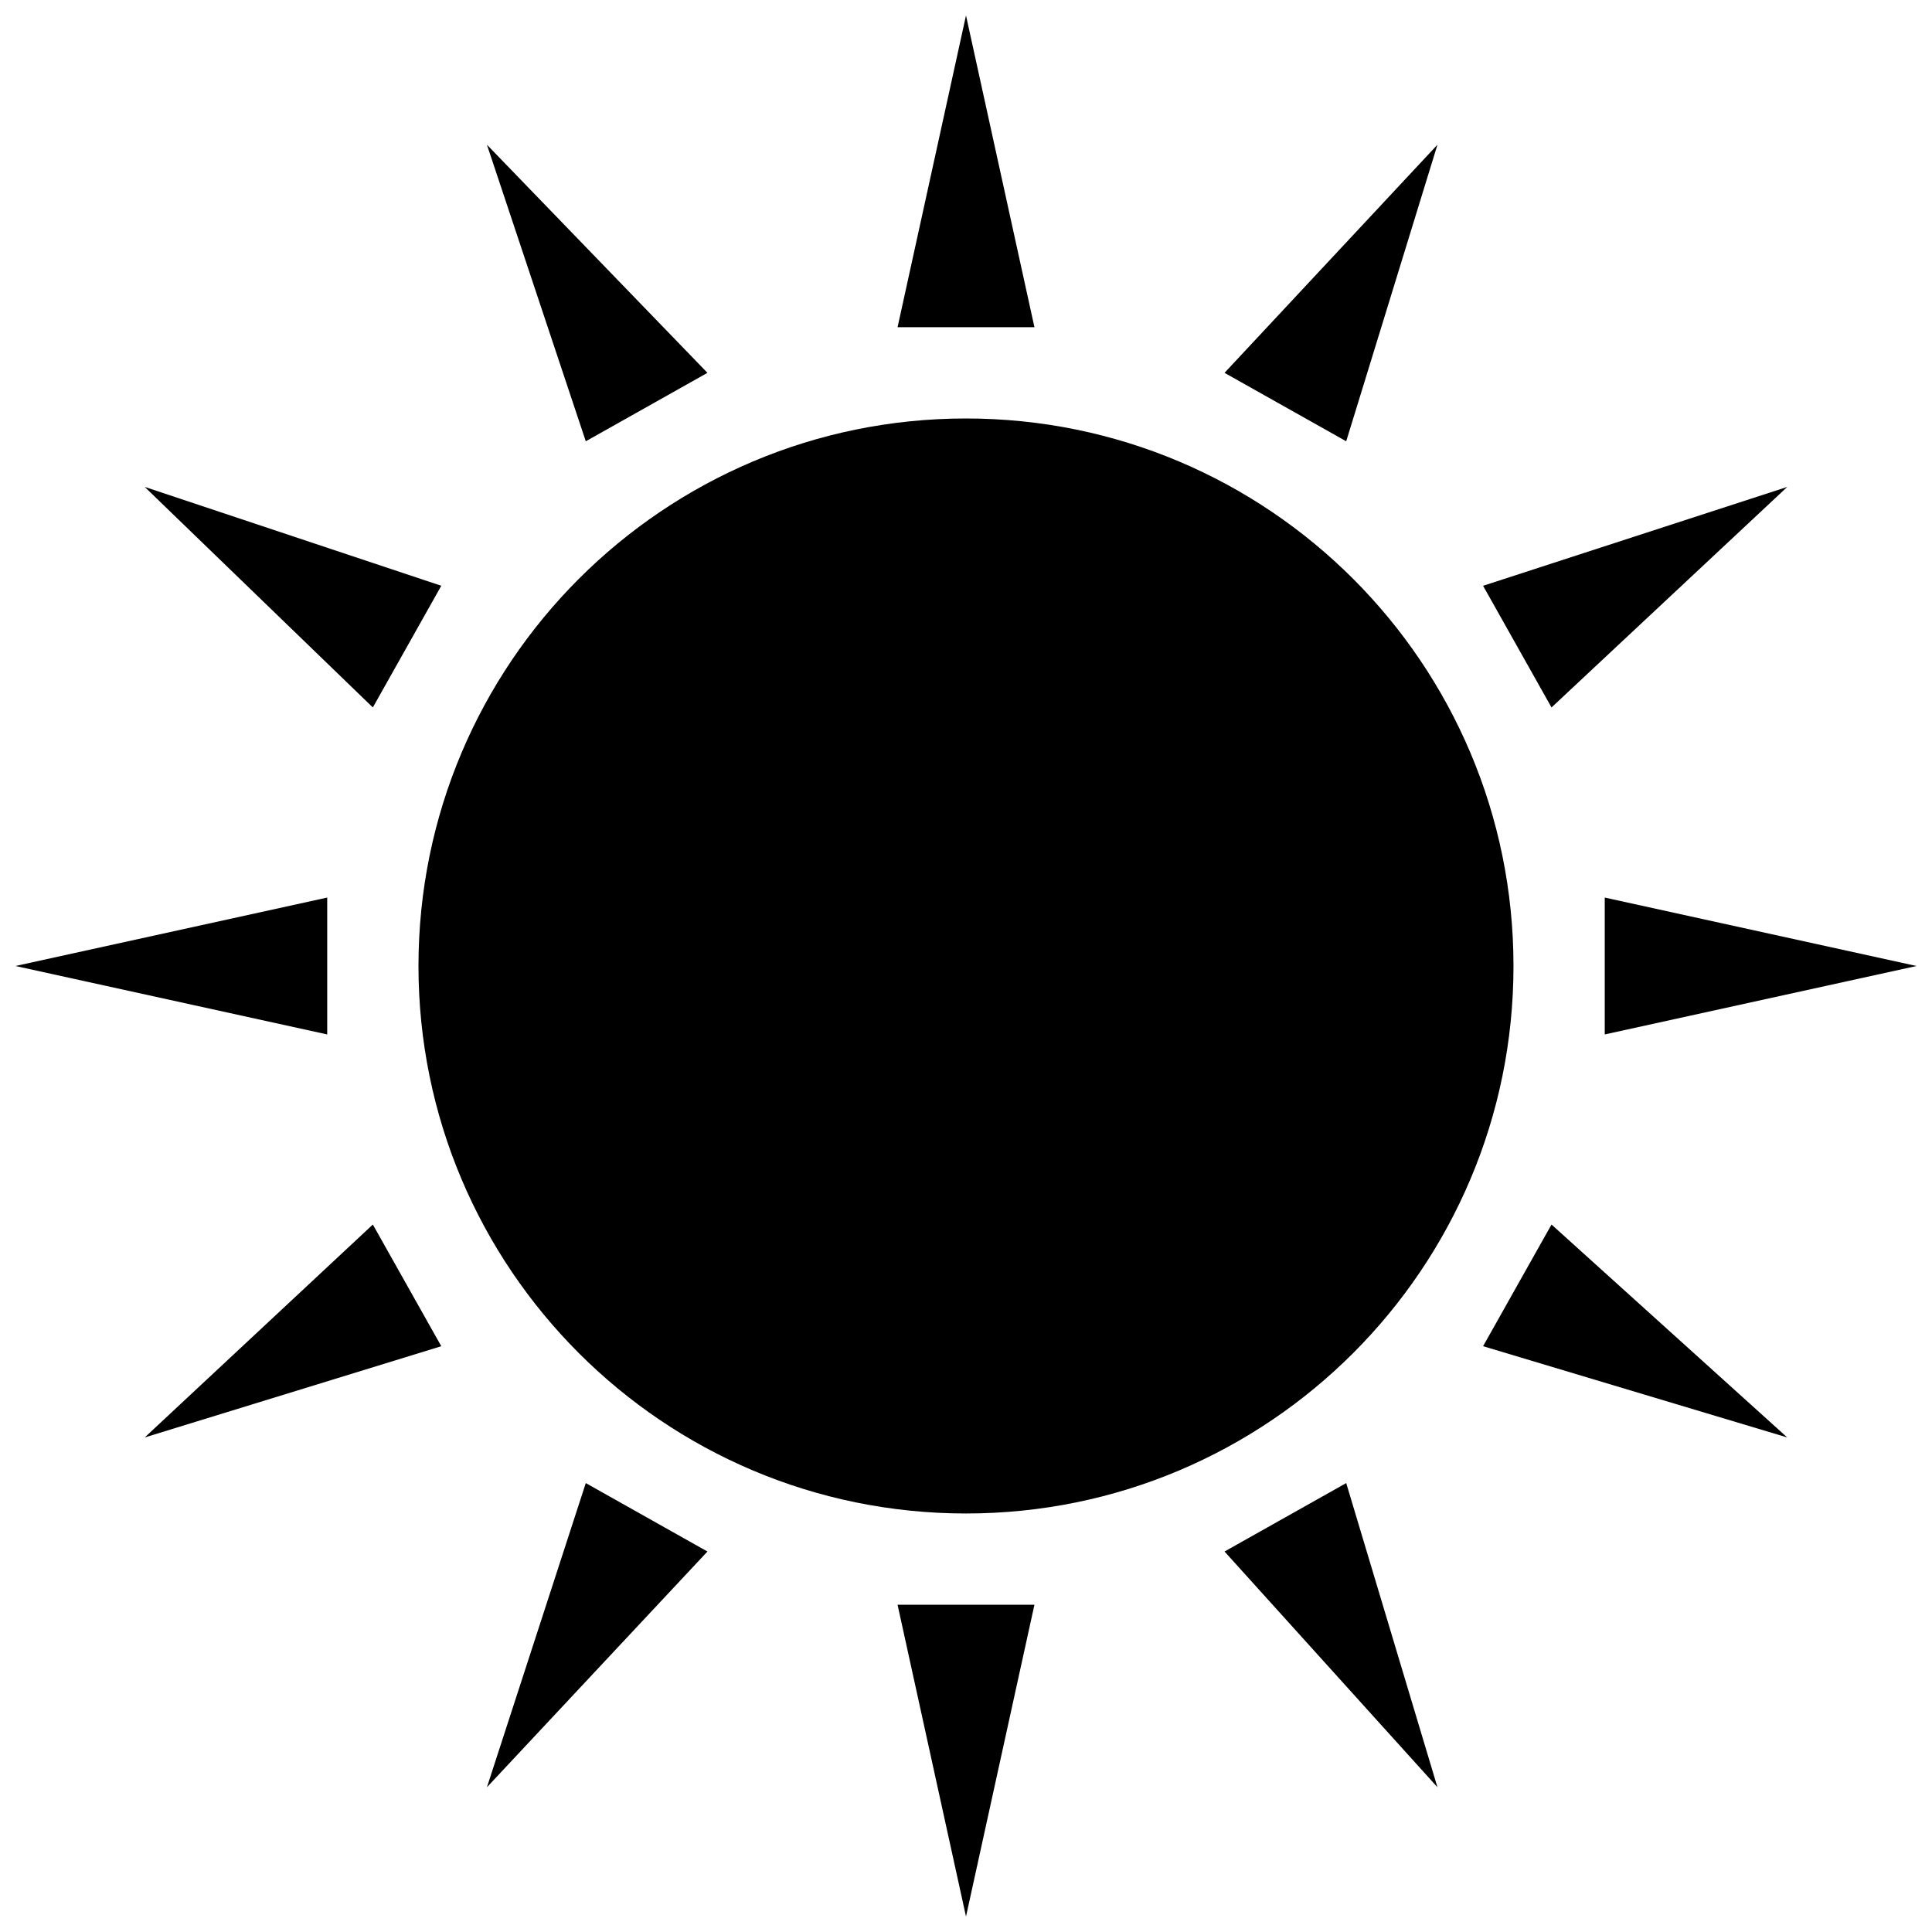
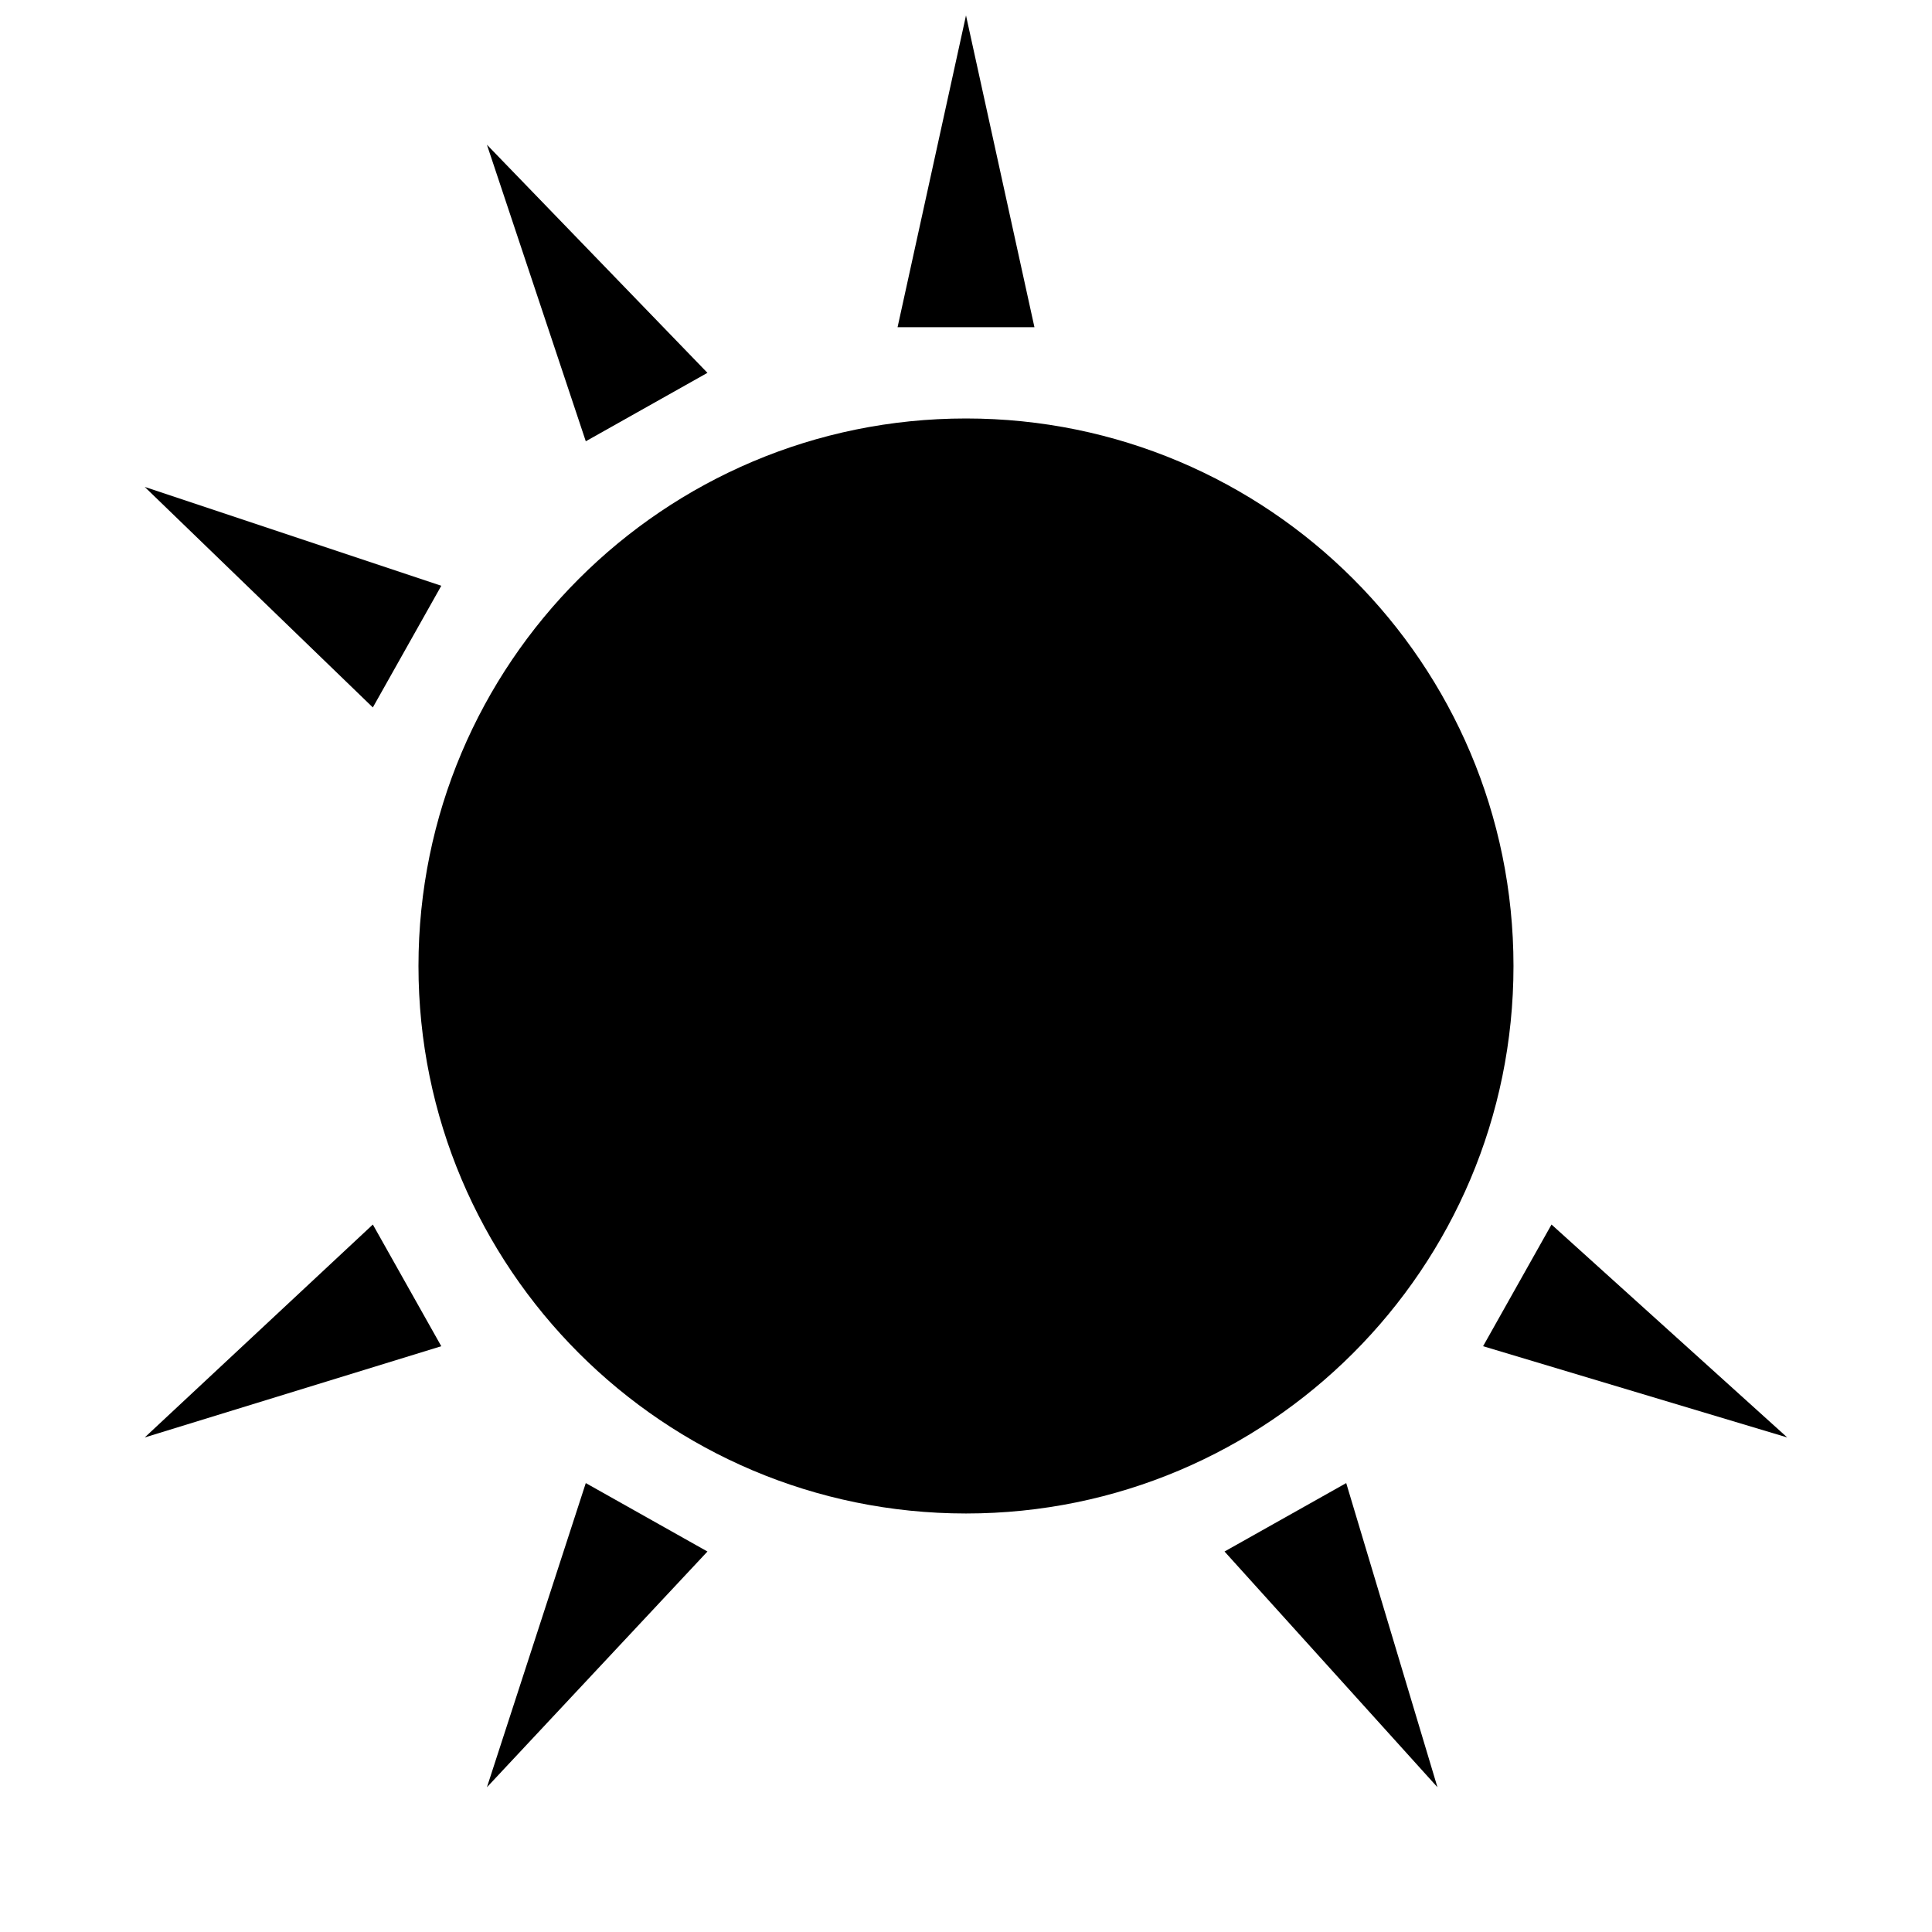
<svg xmlns="http://www.w3.org/2000/svg" width="800px" height="800px" version="1.1" viewBox="144 144 512 512">
  <defs>
    <clipPath id="d">
      <path d="m381 148.09h38v82.906h-38z" />
    </clipPath>
    <clipPath id="c">
-       <path d="m148.09 381h82.906v38h-82.906z" />
-     </clipPath>
+       </clipPath>
    <clipPath id="b">
      <path d="m381 569h38v82.902h-38z" />
    </clipPath>
    <clipPath id="a">
      <path d="m569 381h82.902v38h-82.902z" />
    </clipPath>
  </defs>
  <path d="m545.09 400c0 80.133-64.961 145.09-145.09 145.09-80.137 0-145.1-64.961-145.1-145.09 0-80.137 64.961-145.1 145.1-145.1 80.133 0 145.09 64.961 145.09 145.1" fill-rule="evenodd" />
  <g clip-path="url(#d)">
    <path d="m400 148.09 18.137 82.625h-36.273z" fill-rule="evenodd" />
  </g>
  <path d="m273.04 182.35 58.441 60.457-32.242 18.137z" fill-rule="evenodd" />
  <path d="m182.35 273.04 78.594 26.199-18.137 32.242z" fill-rule="evenodd" />
  <g clip-path="url(#c)">
    <path d="m148.09 400 82.625-18.137v36.273z" fill-rule="evenodd" />
  </g>
  <path d="m182.35 524.94 60.457-56.426 18.137 32.246z" fill-rule="evenodd" />
  <path d="m273.04 617.64 26.199-80.609 32.242 18.137z" fill-rule="evenodd" />
  <g clip-path="url(#b)">
-     <path d="m400 651.9-18.137-82.625h36.273z" fill-rule="evenodd" />
+     <path d="m400 651.9-18.137-82.625z" fill-rule="evenodd" />
  </g>
  <path d="m524.94 617.64-56.426-62.473 32.246-18.137z" fill-rule="evenodd" />
  <path d="m617.64 524.94-80.609-24.18 18.137-32.246z" fill-rule="evenodd" />
  <g clip-path="url(#a)">
-     <path d="m651.9 400-82.625 18.137v-36.273z" fill-rule="evenodd" />
-   </g>
-   <path d="m617.64 273.04-62.473 58.441-18.137-32.242z" fill-rule="evenodd" />
-   <path d="m524.94 182.35-24.18 78.594-32.246-18.137z" fill-rule="evenodd" />
+     </g>
</svg>